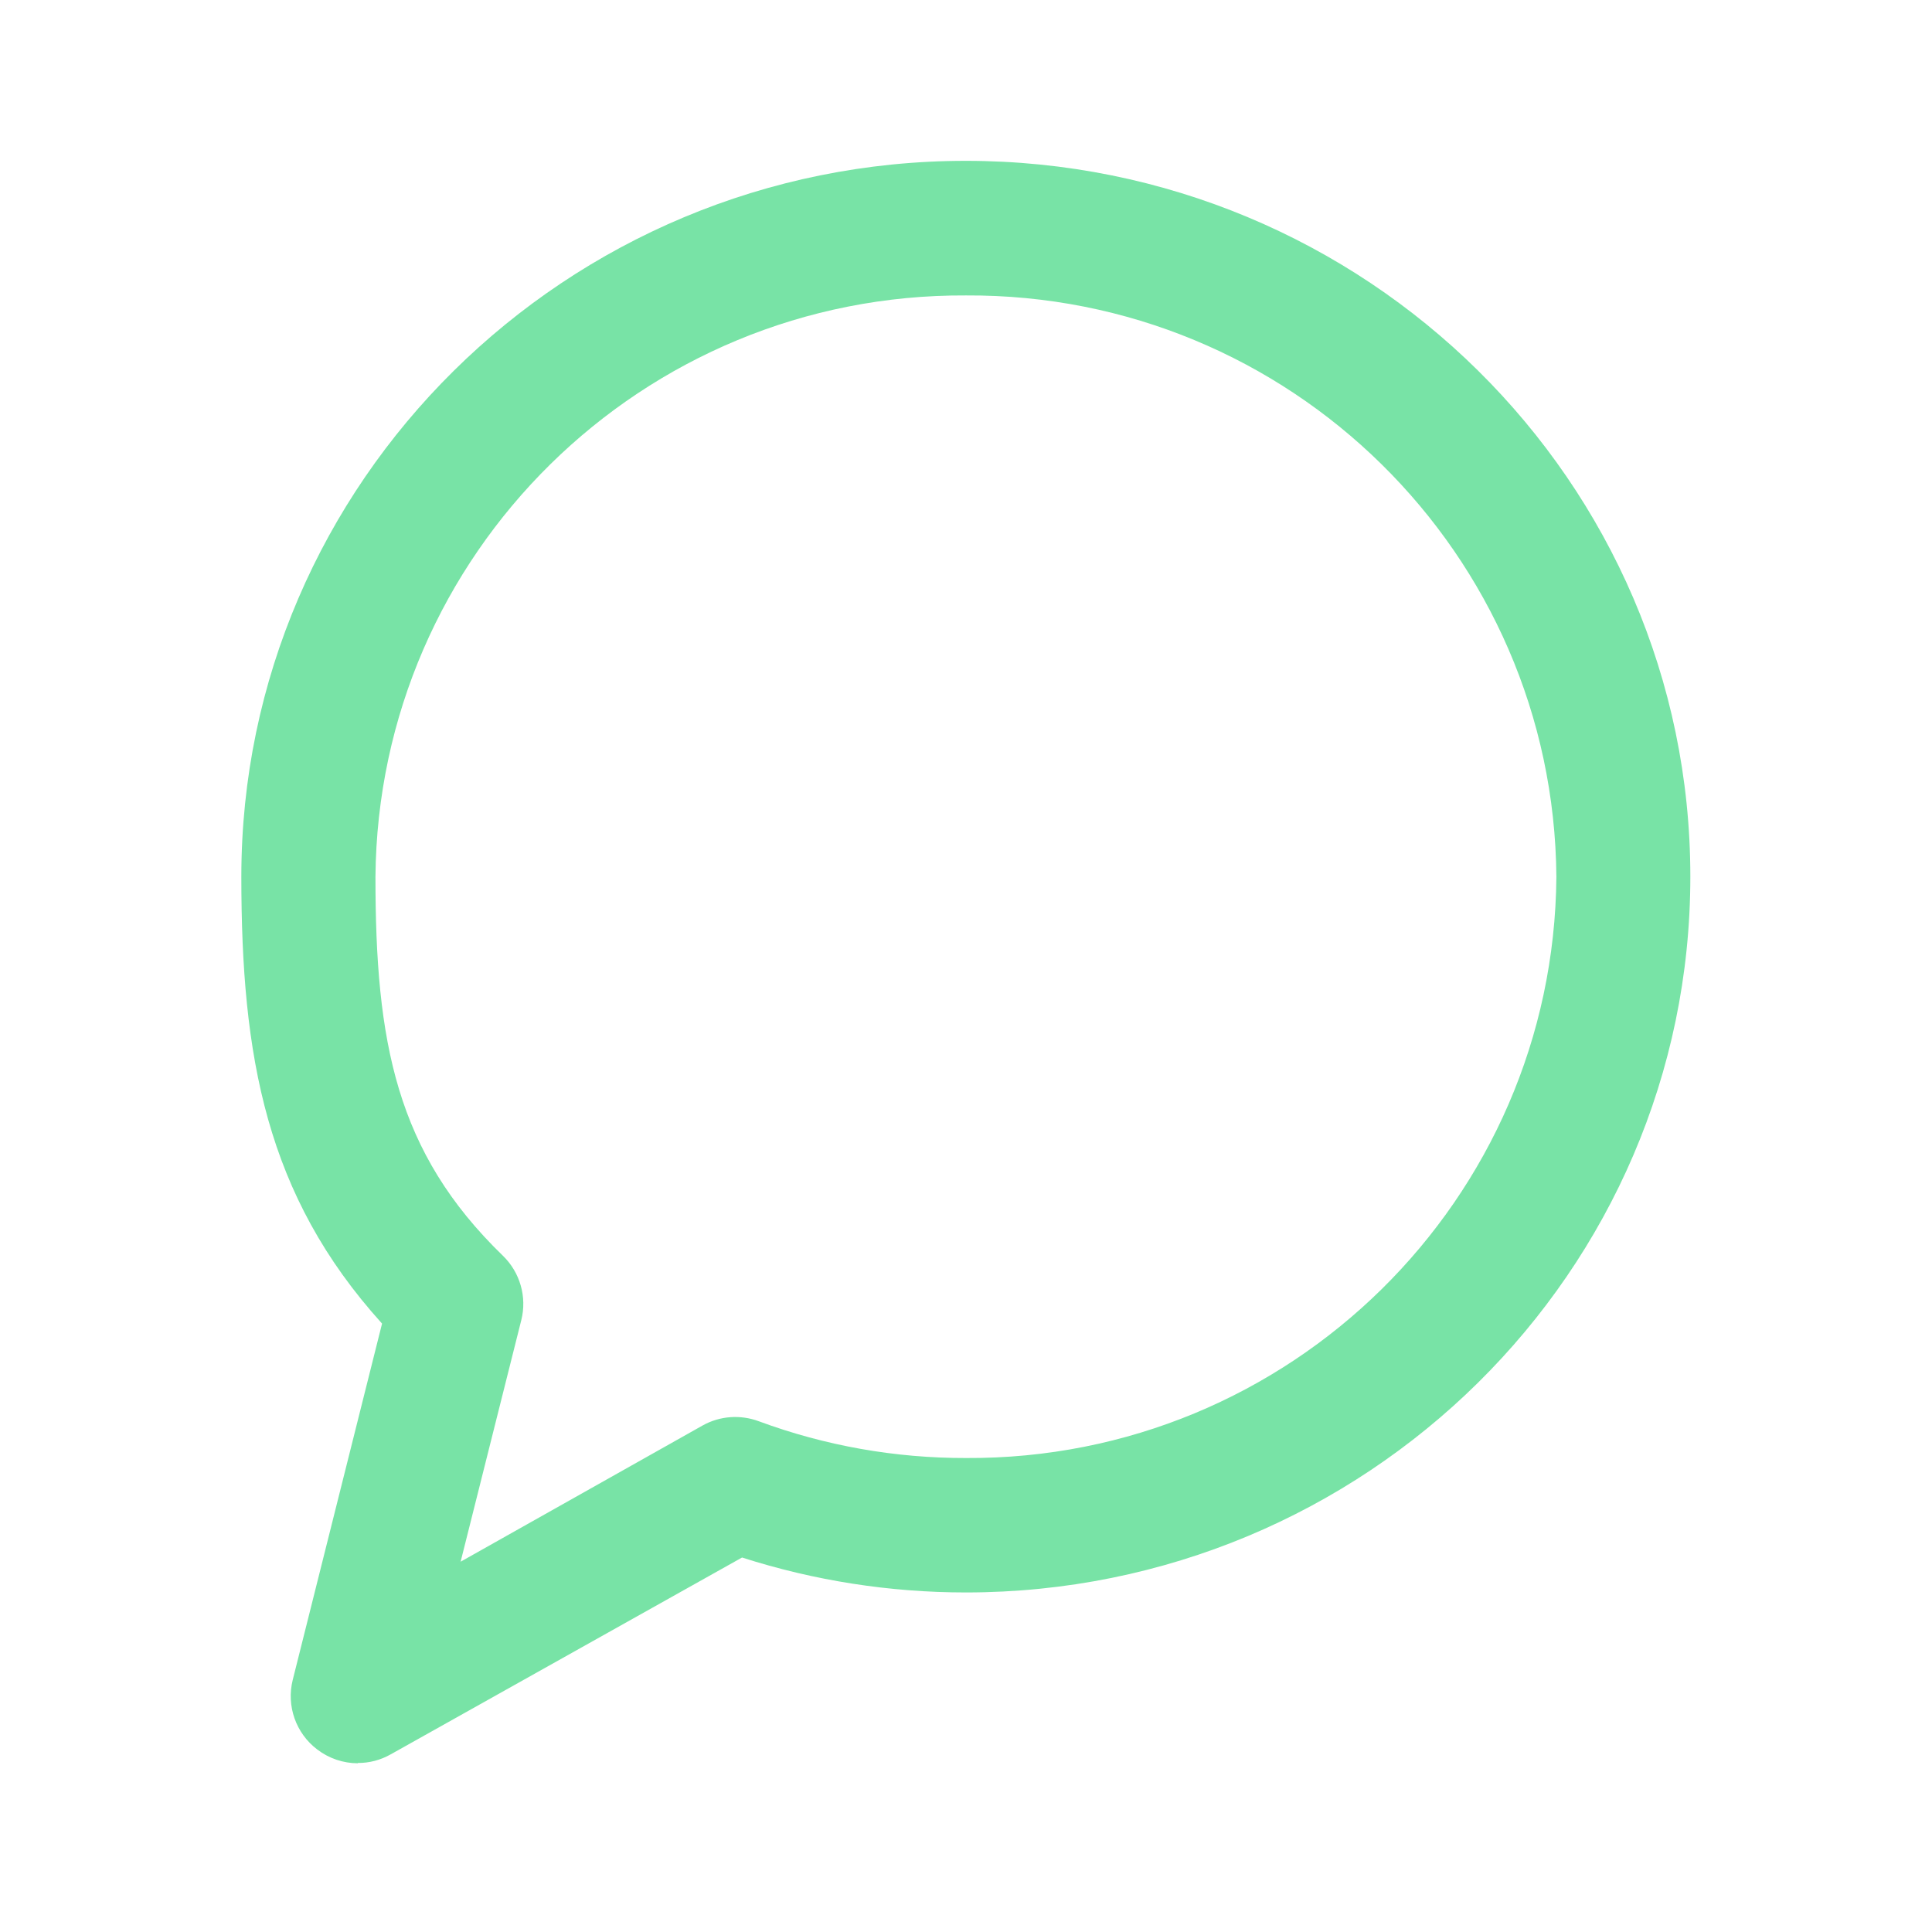
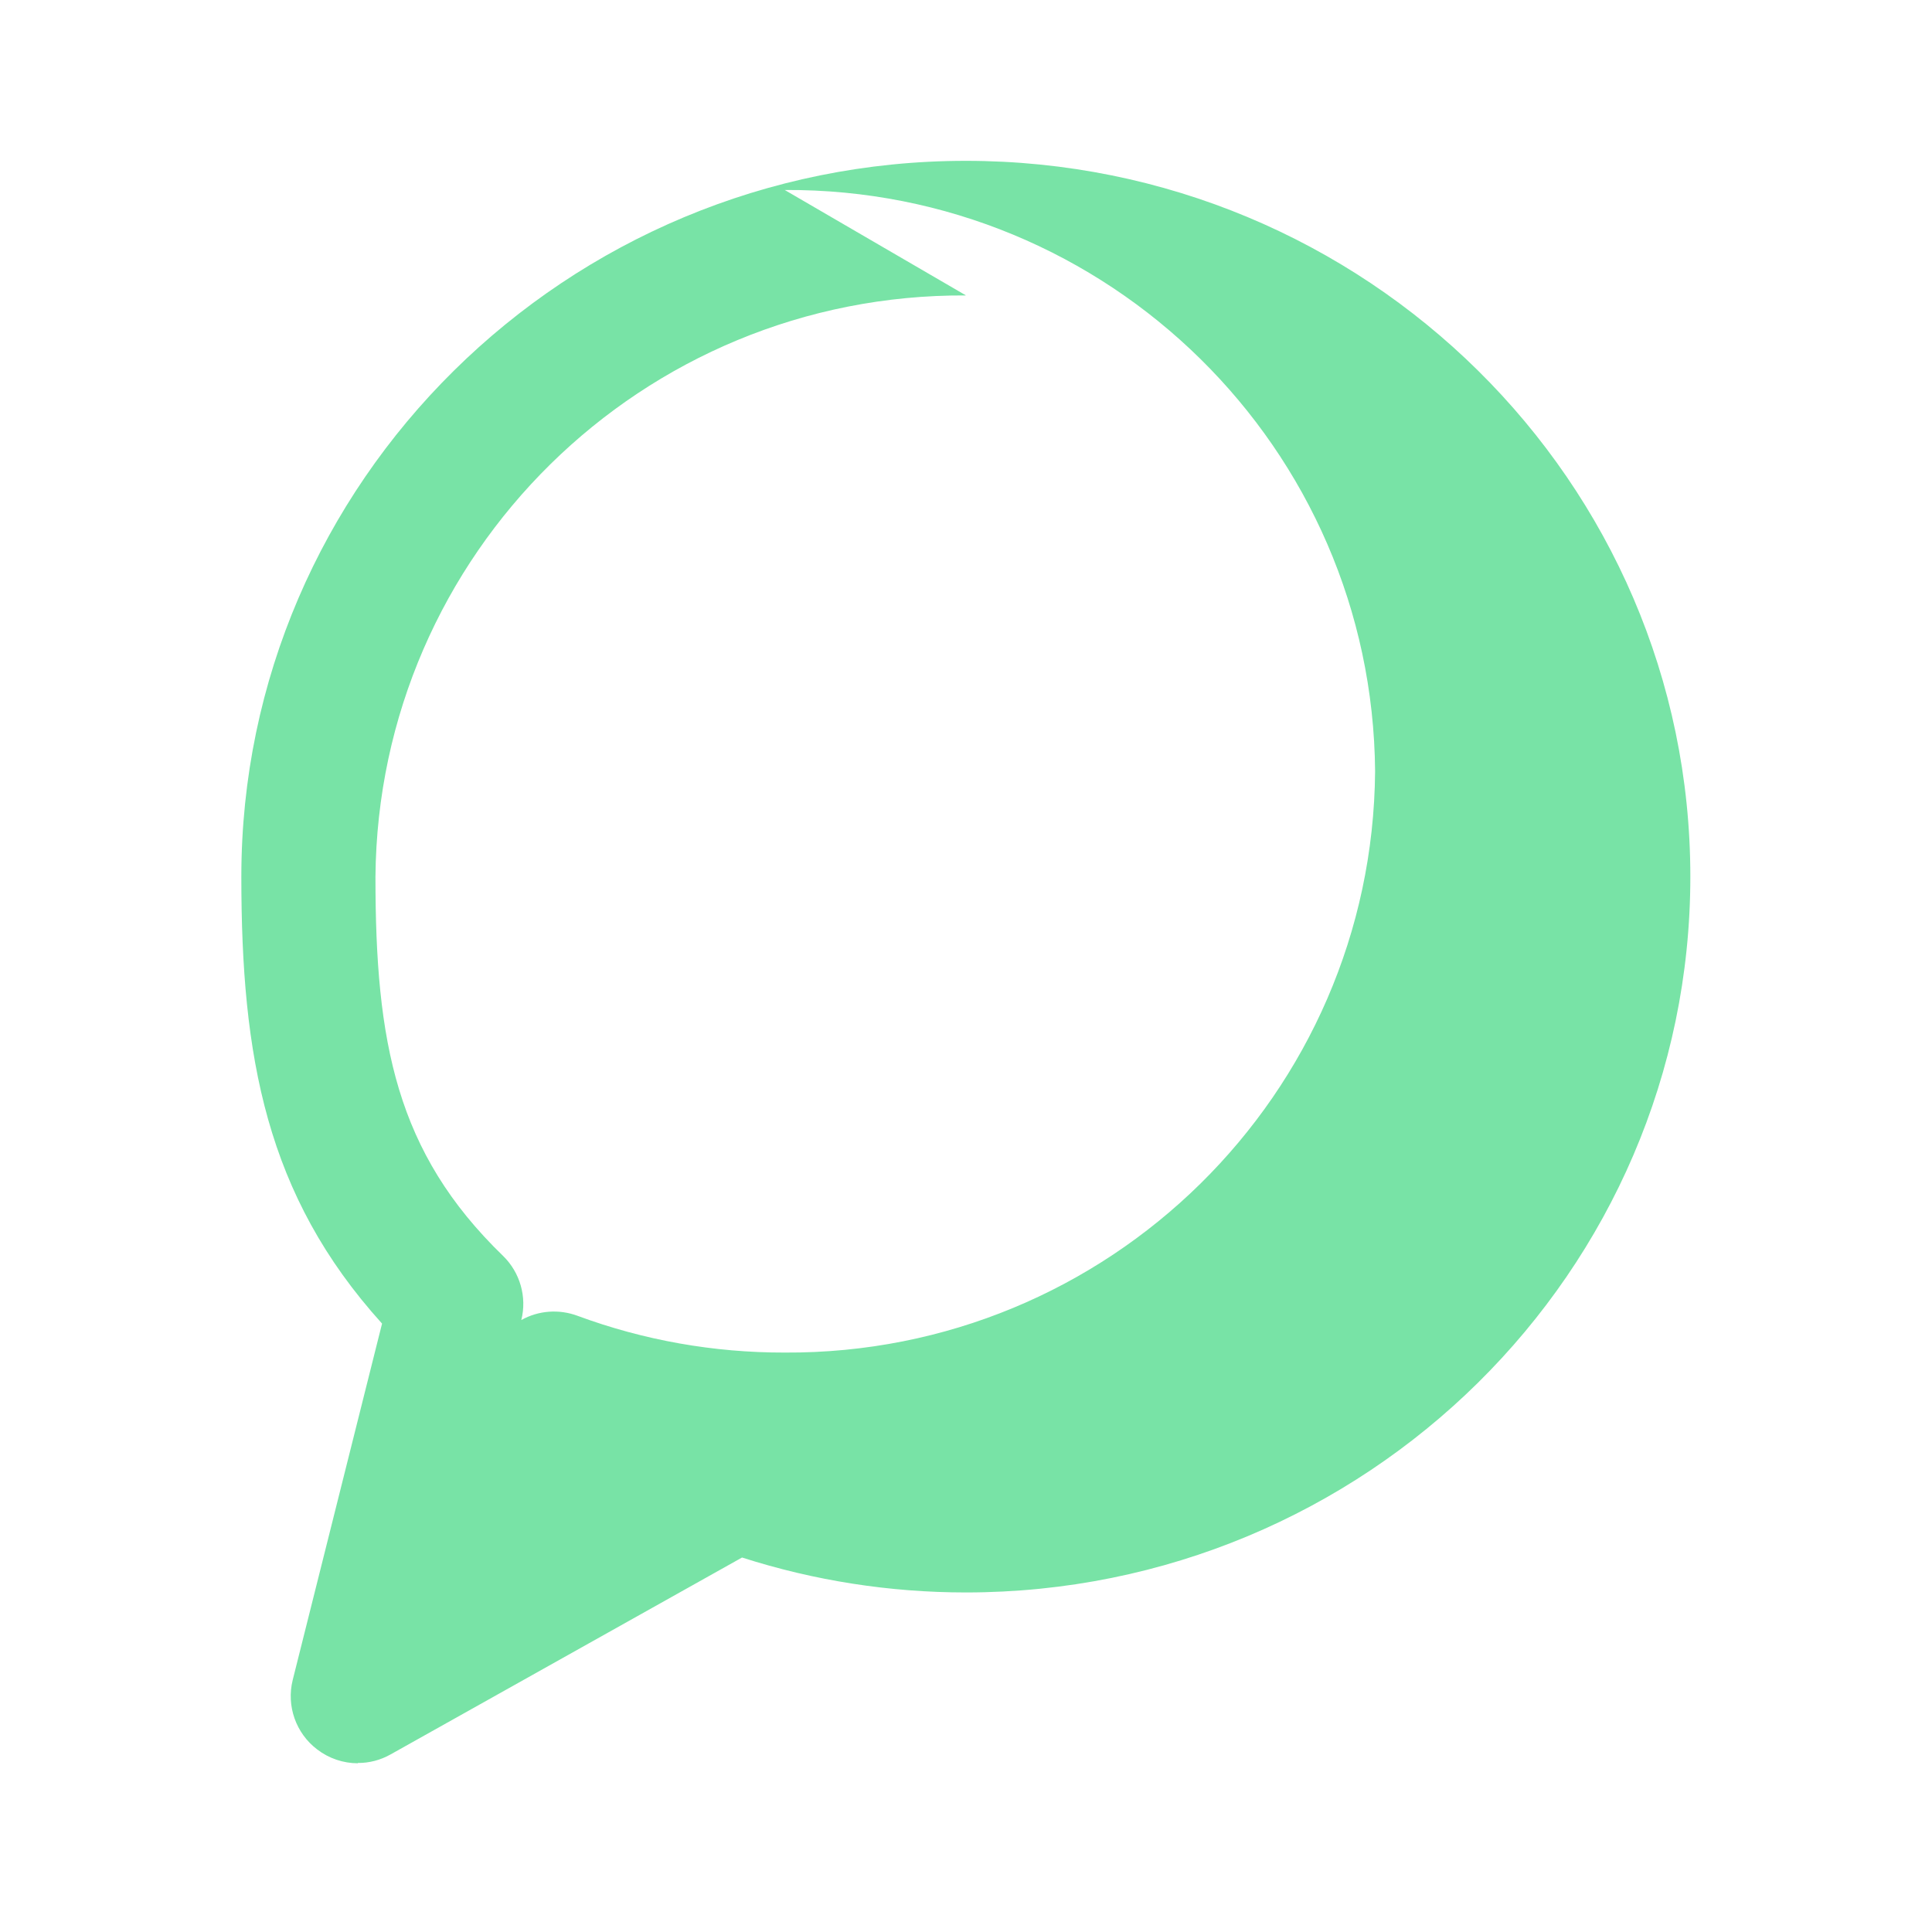
<svg xmlns="http://www.w3.org/2000/svg" id="Ebene_1" version="1.1" viewBox="0 0 120 120">
  <defs>
    <style> .st0 { fill: #78e3a6; fill-rule: evenodd; } </style>
  </defs>
  <g id="ab-2024-11">
    <g id="Job-Detailseite-neues-Design">
      <g id="Group-7">
        <g id="Group-32">
-           <path id="Fill-1" class="st0" d="M22.23,109.52c-.91,0-1.8-.3-2.53-.86-1.32-1-1.92-2.7-1.52-4.31l5.55-22.14c-7.22-7.98-8.74-16.6-8.74-27.76,0-24.5,20.18-44.46,45-44.46s45,19.91,45,44.46-20.18,44.46-45,44.46c-4.72,0-9.41-.73-13.9-2.17l-21.83,12.23c-.62.35-1.33.54-2.04.53M60,18.35c-20.11-.11-36.51,16.04-36.68,36.11,0,10.26,1.27,17.1,7.92,23.54,1.06,1.03,1.5,2.55,1.14,3.99l-3.77,15.01,15.03-8.46c1.07-.6,2.35-.69,3.5-.26,4.11,1.52,8.47,2.29,12.86,2.28,20.11.11,36.51-16.04,36.67-36.1-.16-20.07-16.57-36.22-36.67-36.11" />
+           <path id="Fill-1" class="st0" d="M22.23,109.52c-.91,0-1.8-.3-2.53-.86-1.32-1-1.92-2.7-1.52-4.31l5.55-22.14c-7.22-7.98-8.74-16.6-8.74-27.76,0-24.5,20.18-44.46,45-44.46s45,19.91,45,44.46-20.18,44.46-45,44.46c-4.72,0-9.41-.73-13.9-2.17l-21.83,12.23c-.62.35-1.33.54-2.04.53M60,18.35c-20.11-.11-36.51,16.04-36.68,36.11,0,10.26,1.27,17.1,7.92,23.54,1.06,1.03,1.5,2.55,1.14,3.99c1.07-.6,2.35-.69,3.5-.26,4.11,1.52,8.47,2.29,12.86,2.28,20.11.11,36.51-16.04,36.67-36.1-.16-20.07-16.57-36.22-36.67-36.11" />
        </g>
      </g>
    </g>
  </g>
</svg>